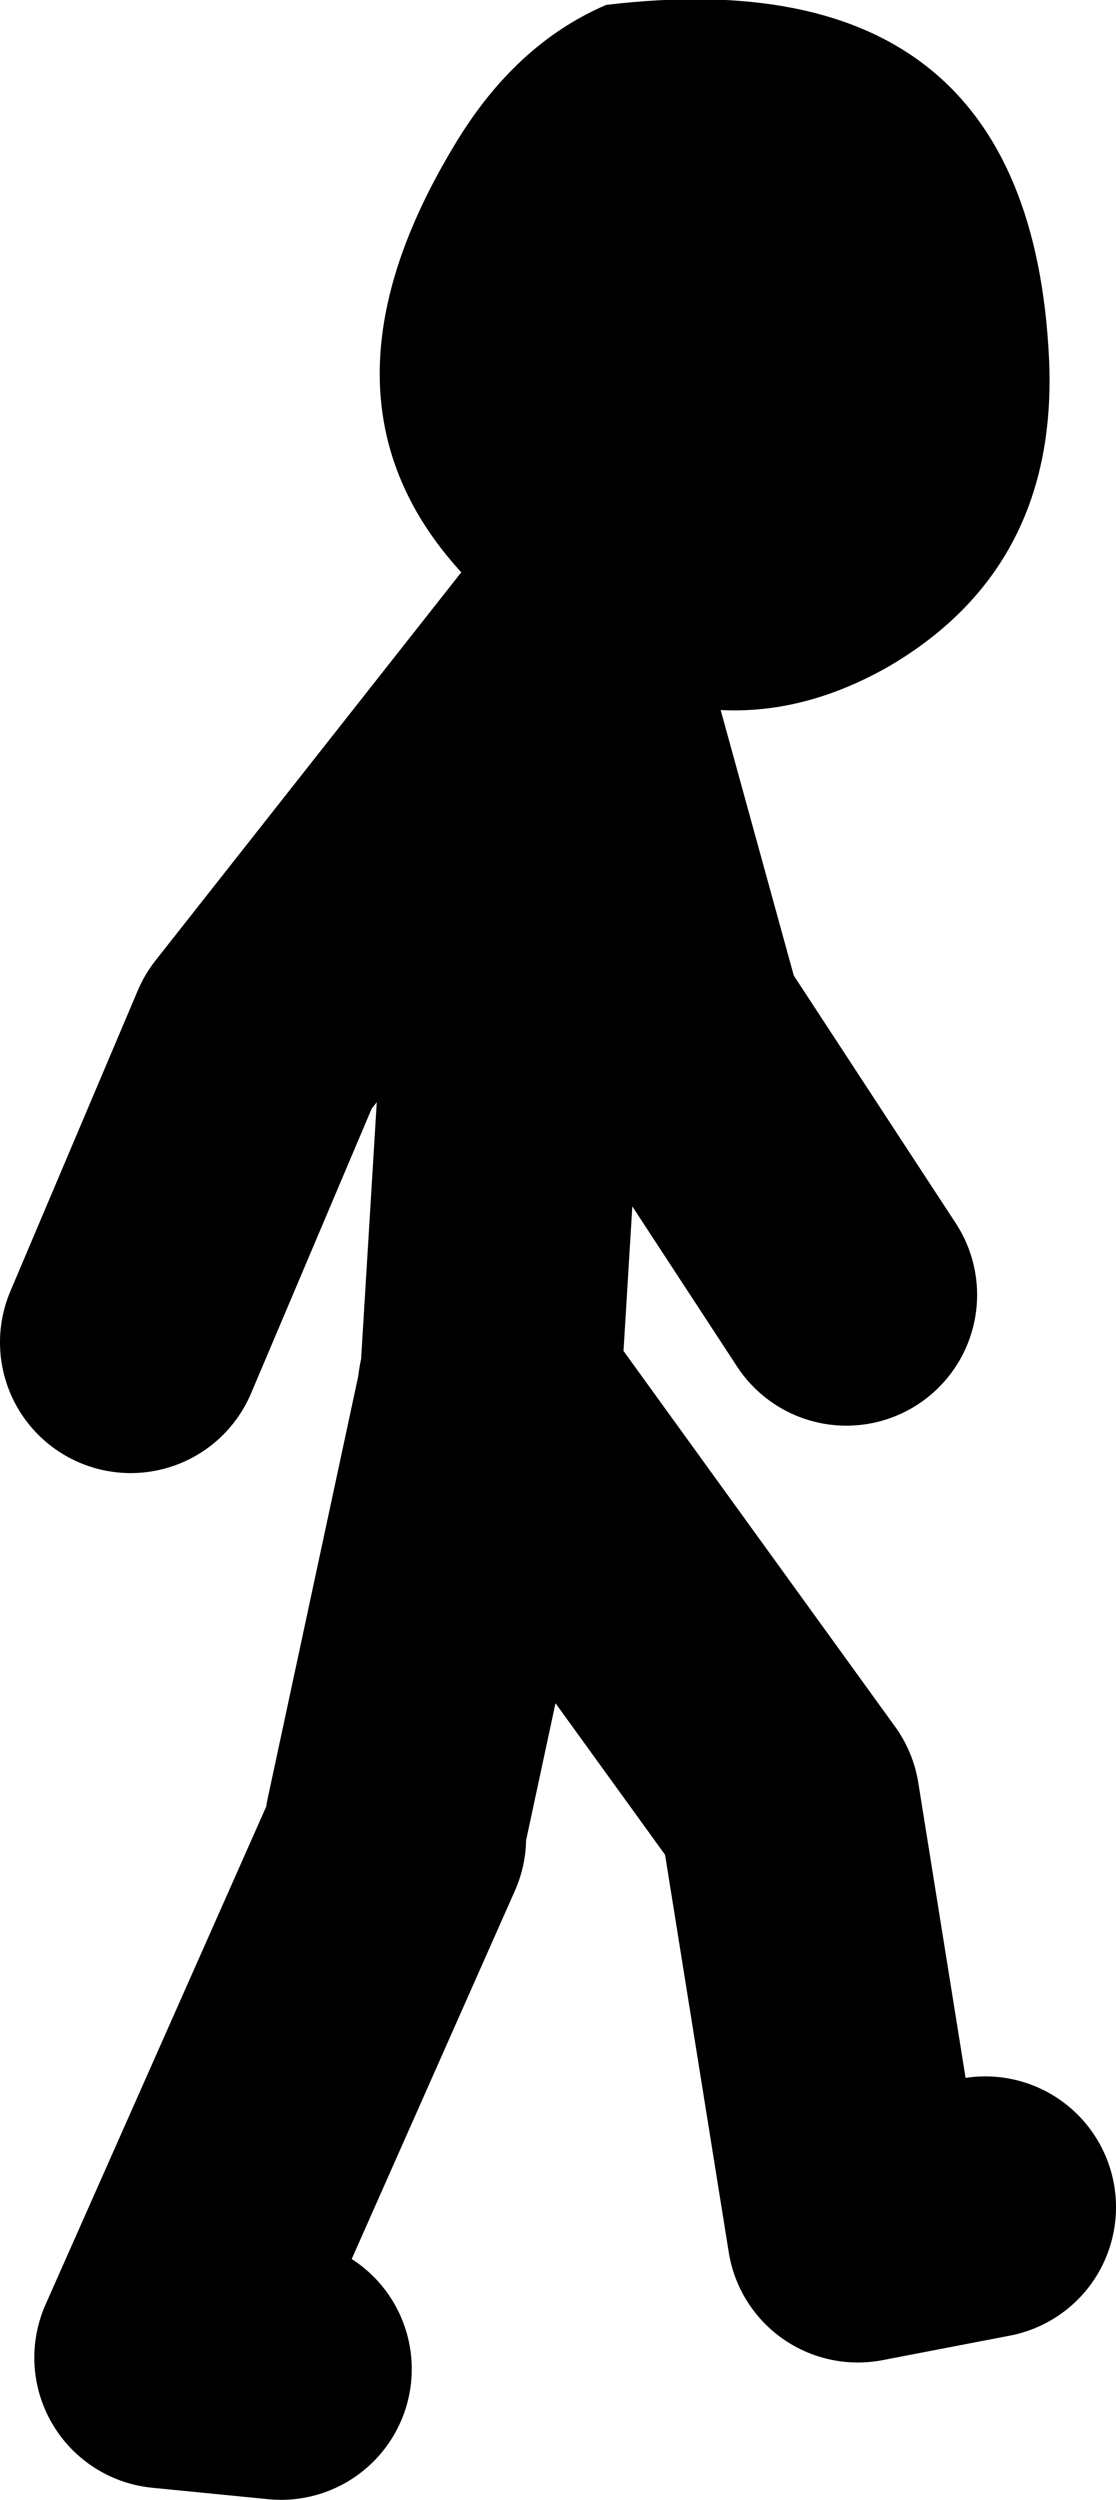
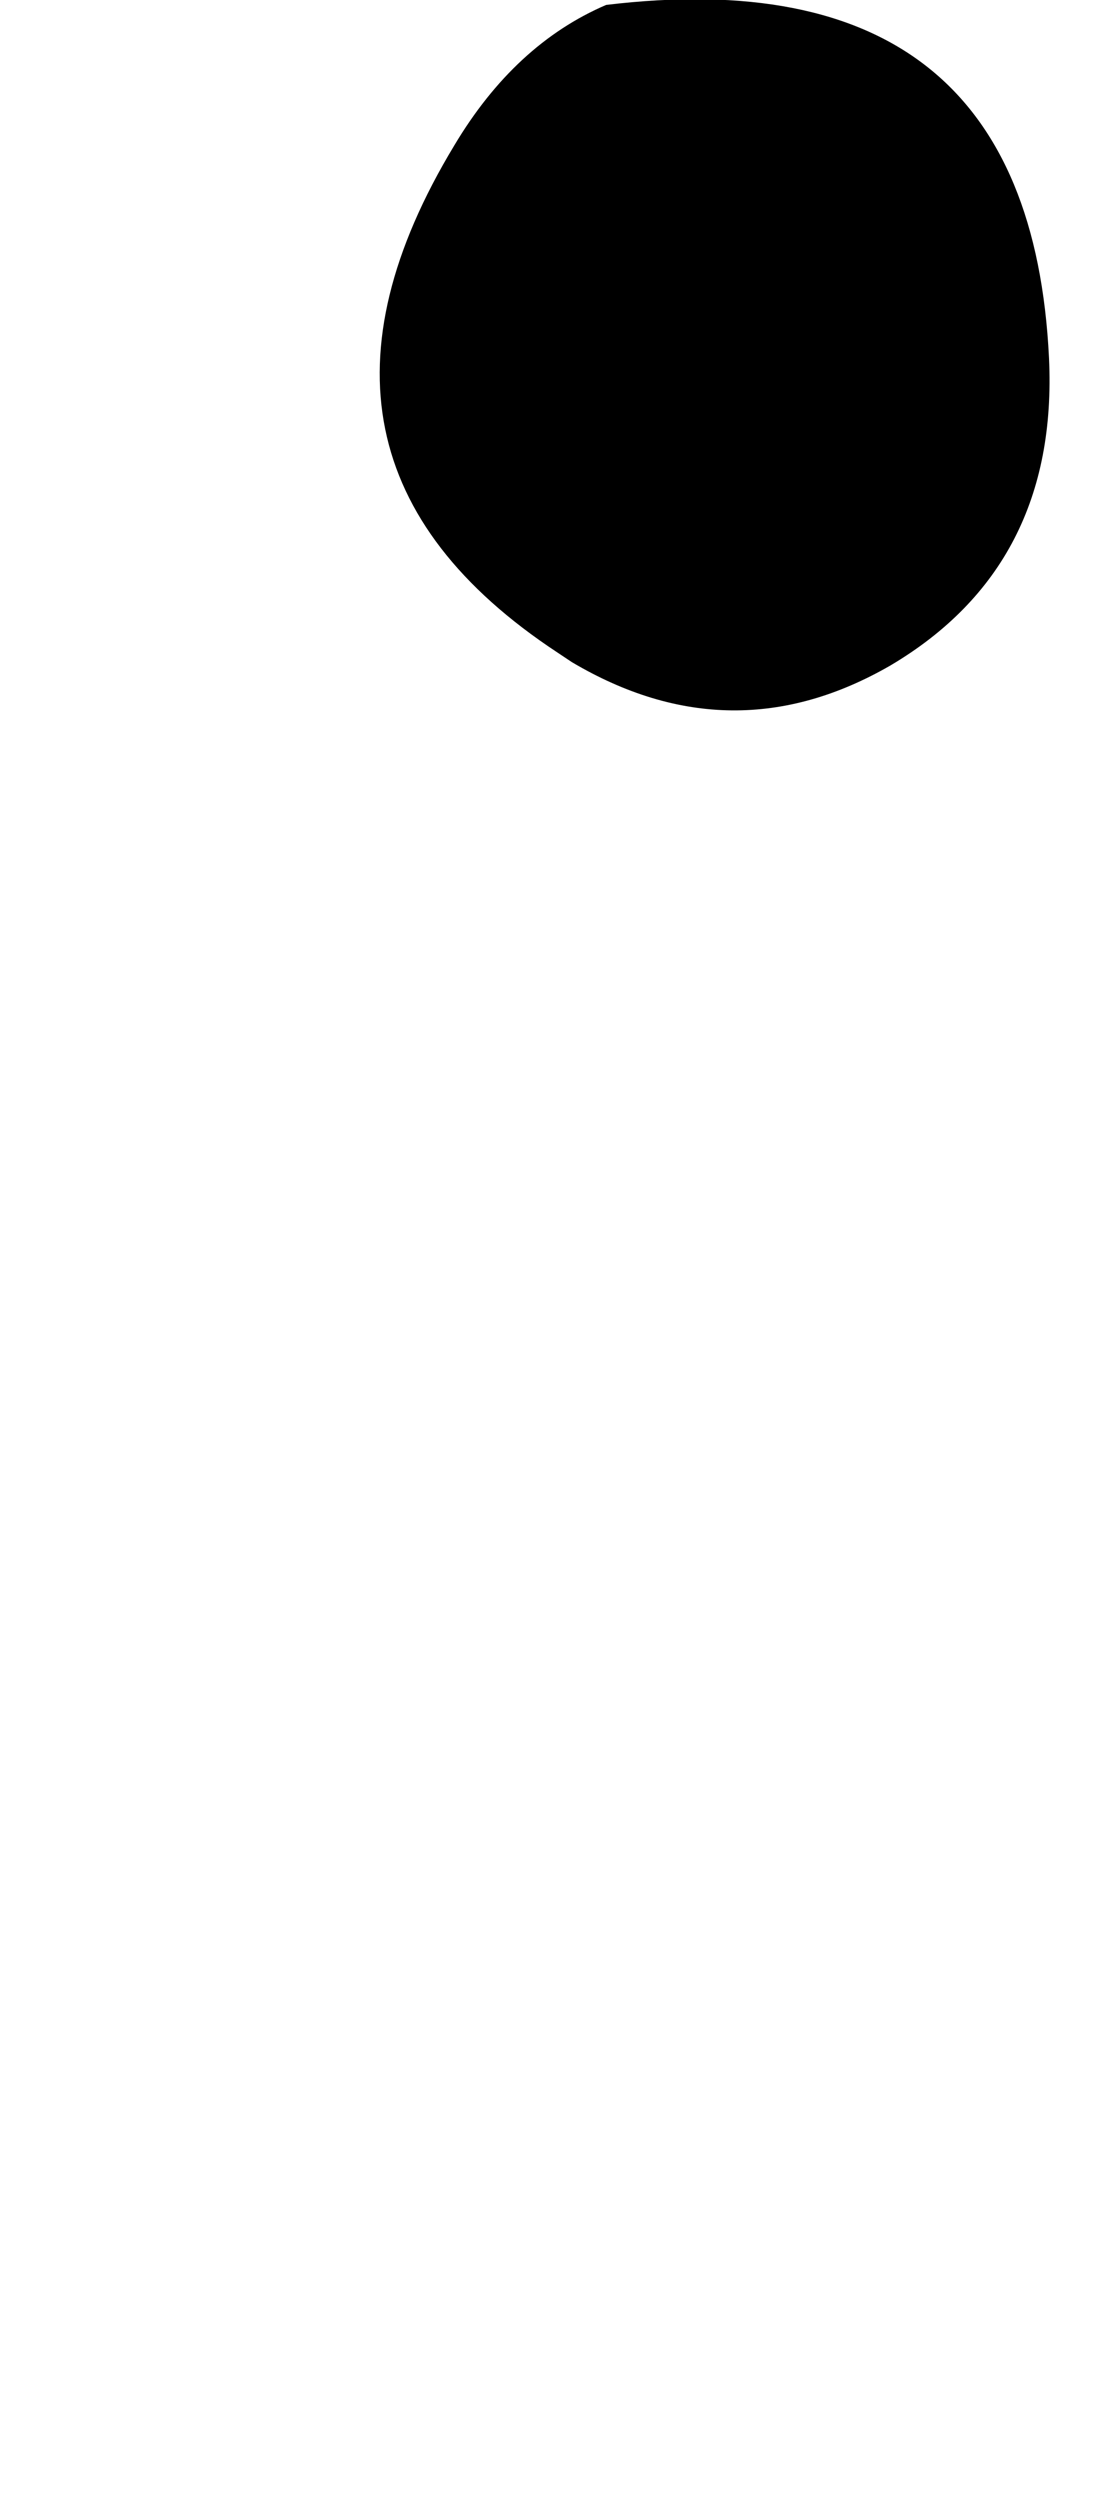
<svg xmlns="http://www.w3.org/2000/svg" height="76.45px" width="34.15px">
  <g transform="matrix(1.0, 0.0, 0.0, 1.0, 154.95, -14.7)">
    <path d="M-137.75 34.75 L-137.9 34.65 Q-146.85 28.75 -141.05 19.15 -139.2 16.05 -136.4 14.85 -123.45 13.3 -122.85 25.65 -122.55 32.0 -127.7 35.05 -132.55 37.85 -137.45 34.95 L-137.6 34.85 -137.75 34.75" fill="#000000" fill-rule="evenodd" stroke="none" />
-     <path d="M-137.45 34.95 L-134.35 46.2 -129.05 54.3 M-137.6 34.85 L-139.3 46.55 -139.95 57.2 -130.8 69.85 -128.7 82.95 -124.8 82.2 M-137.75 34.75 L-147.05 46.55 -150.95 55.75 M-139.95 57.2 L-140.05 57.5 -142.85 70.55 M-140.05 57.5 L-140.0 57.15 -139.95 57.2 M-146.35 87.15 L-149.9 86.8 -142.85 70.9" fill="none" stroke="#000000" stroke-linecap="round" stroke-linejoin="round" stroke-width="8.0" />
  </g>
</svg>